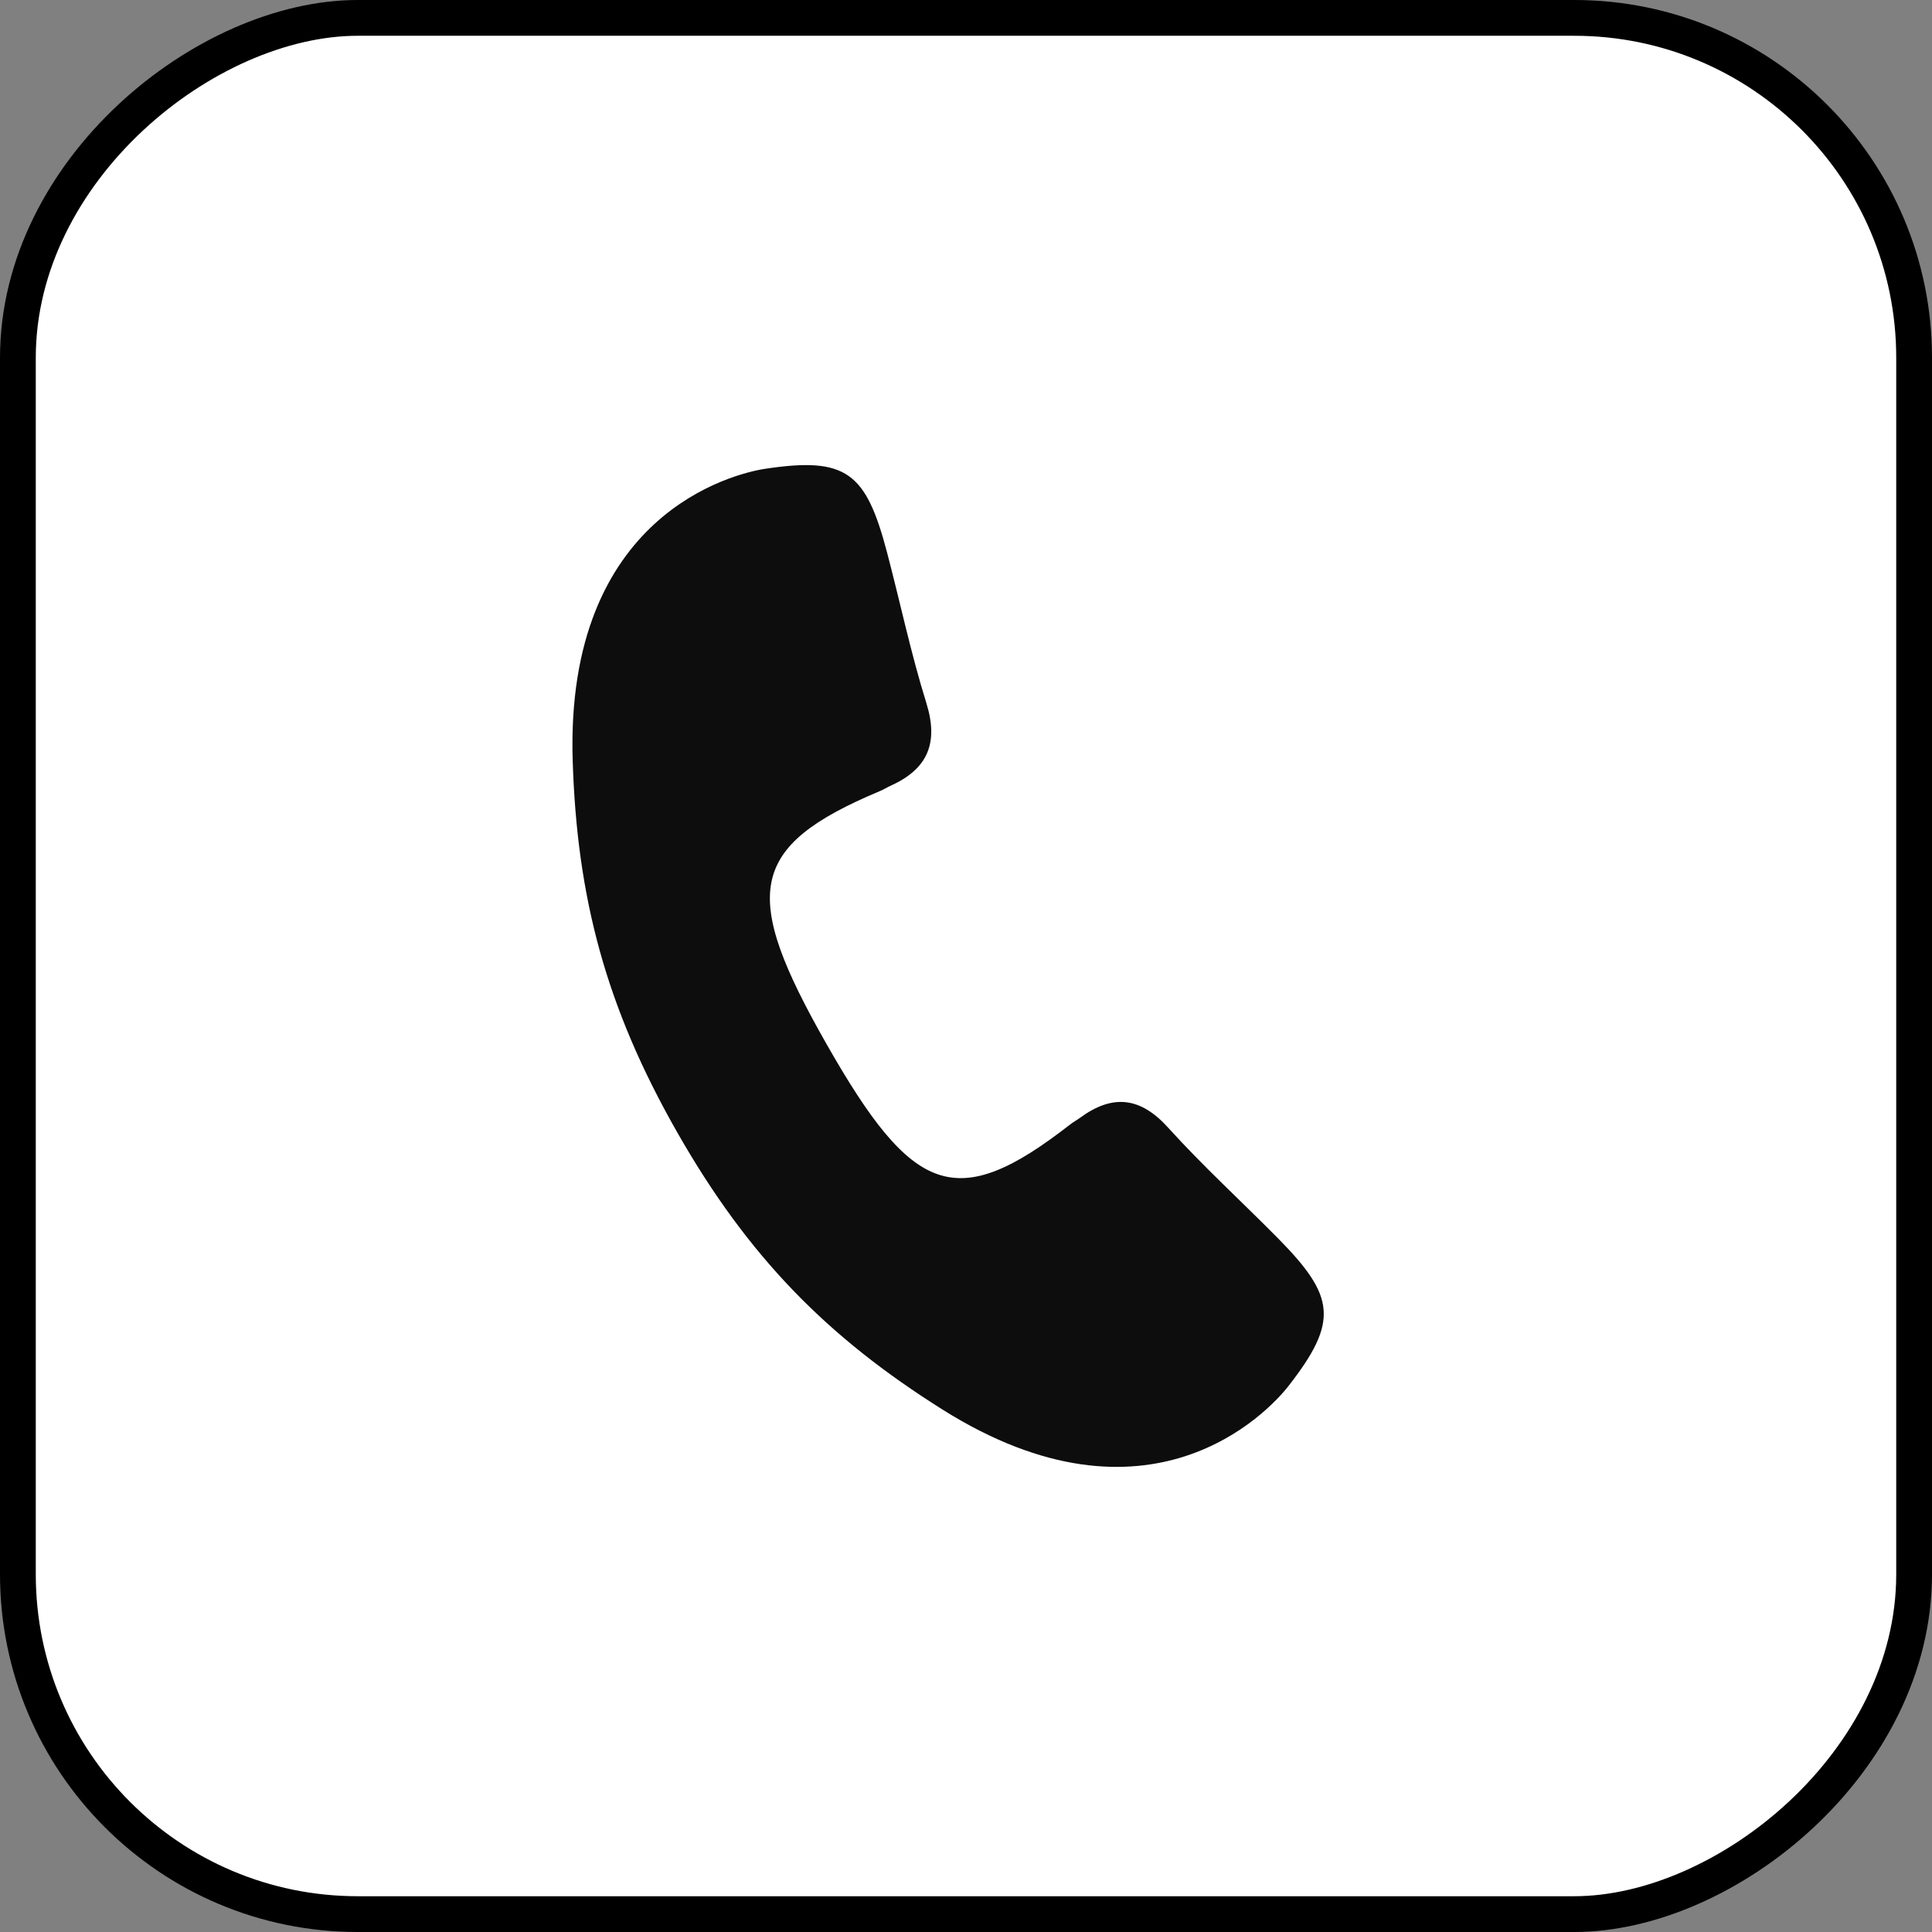
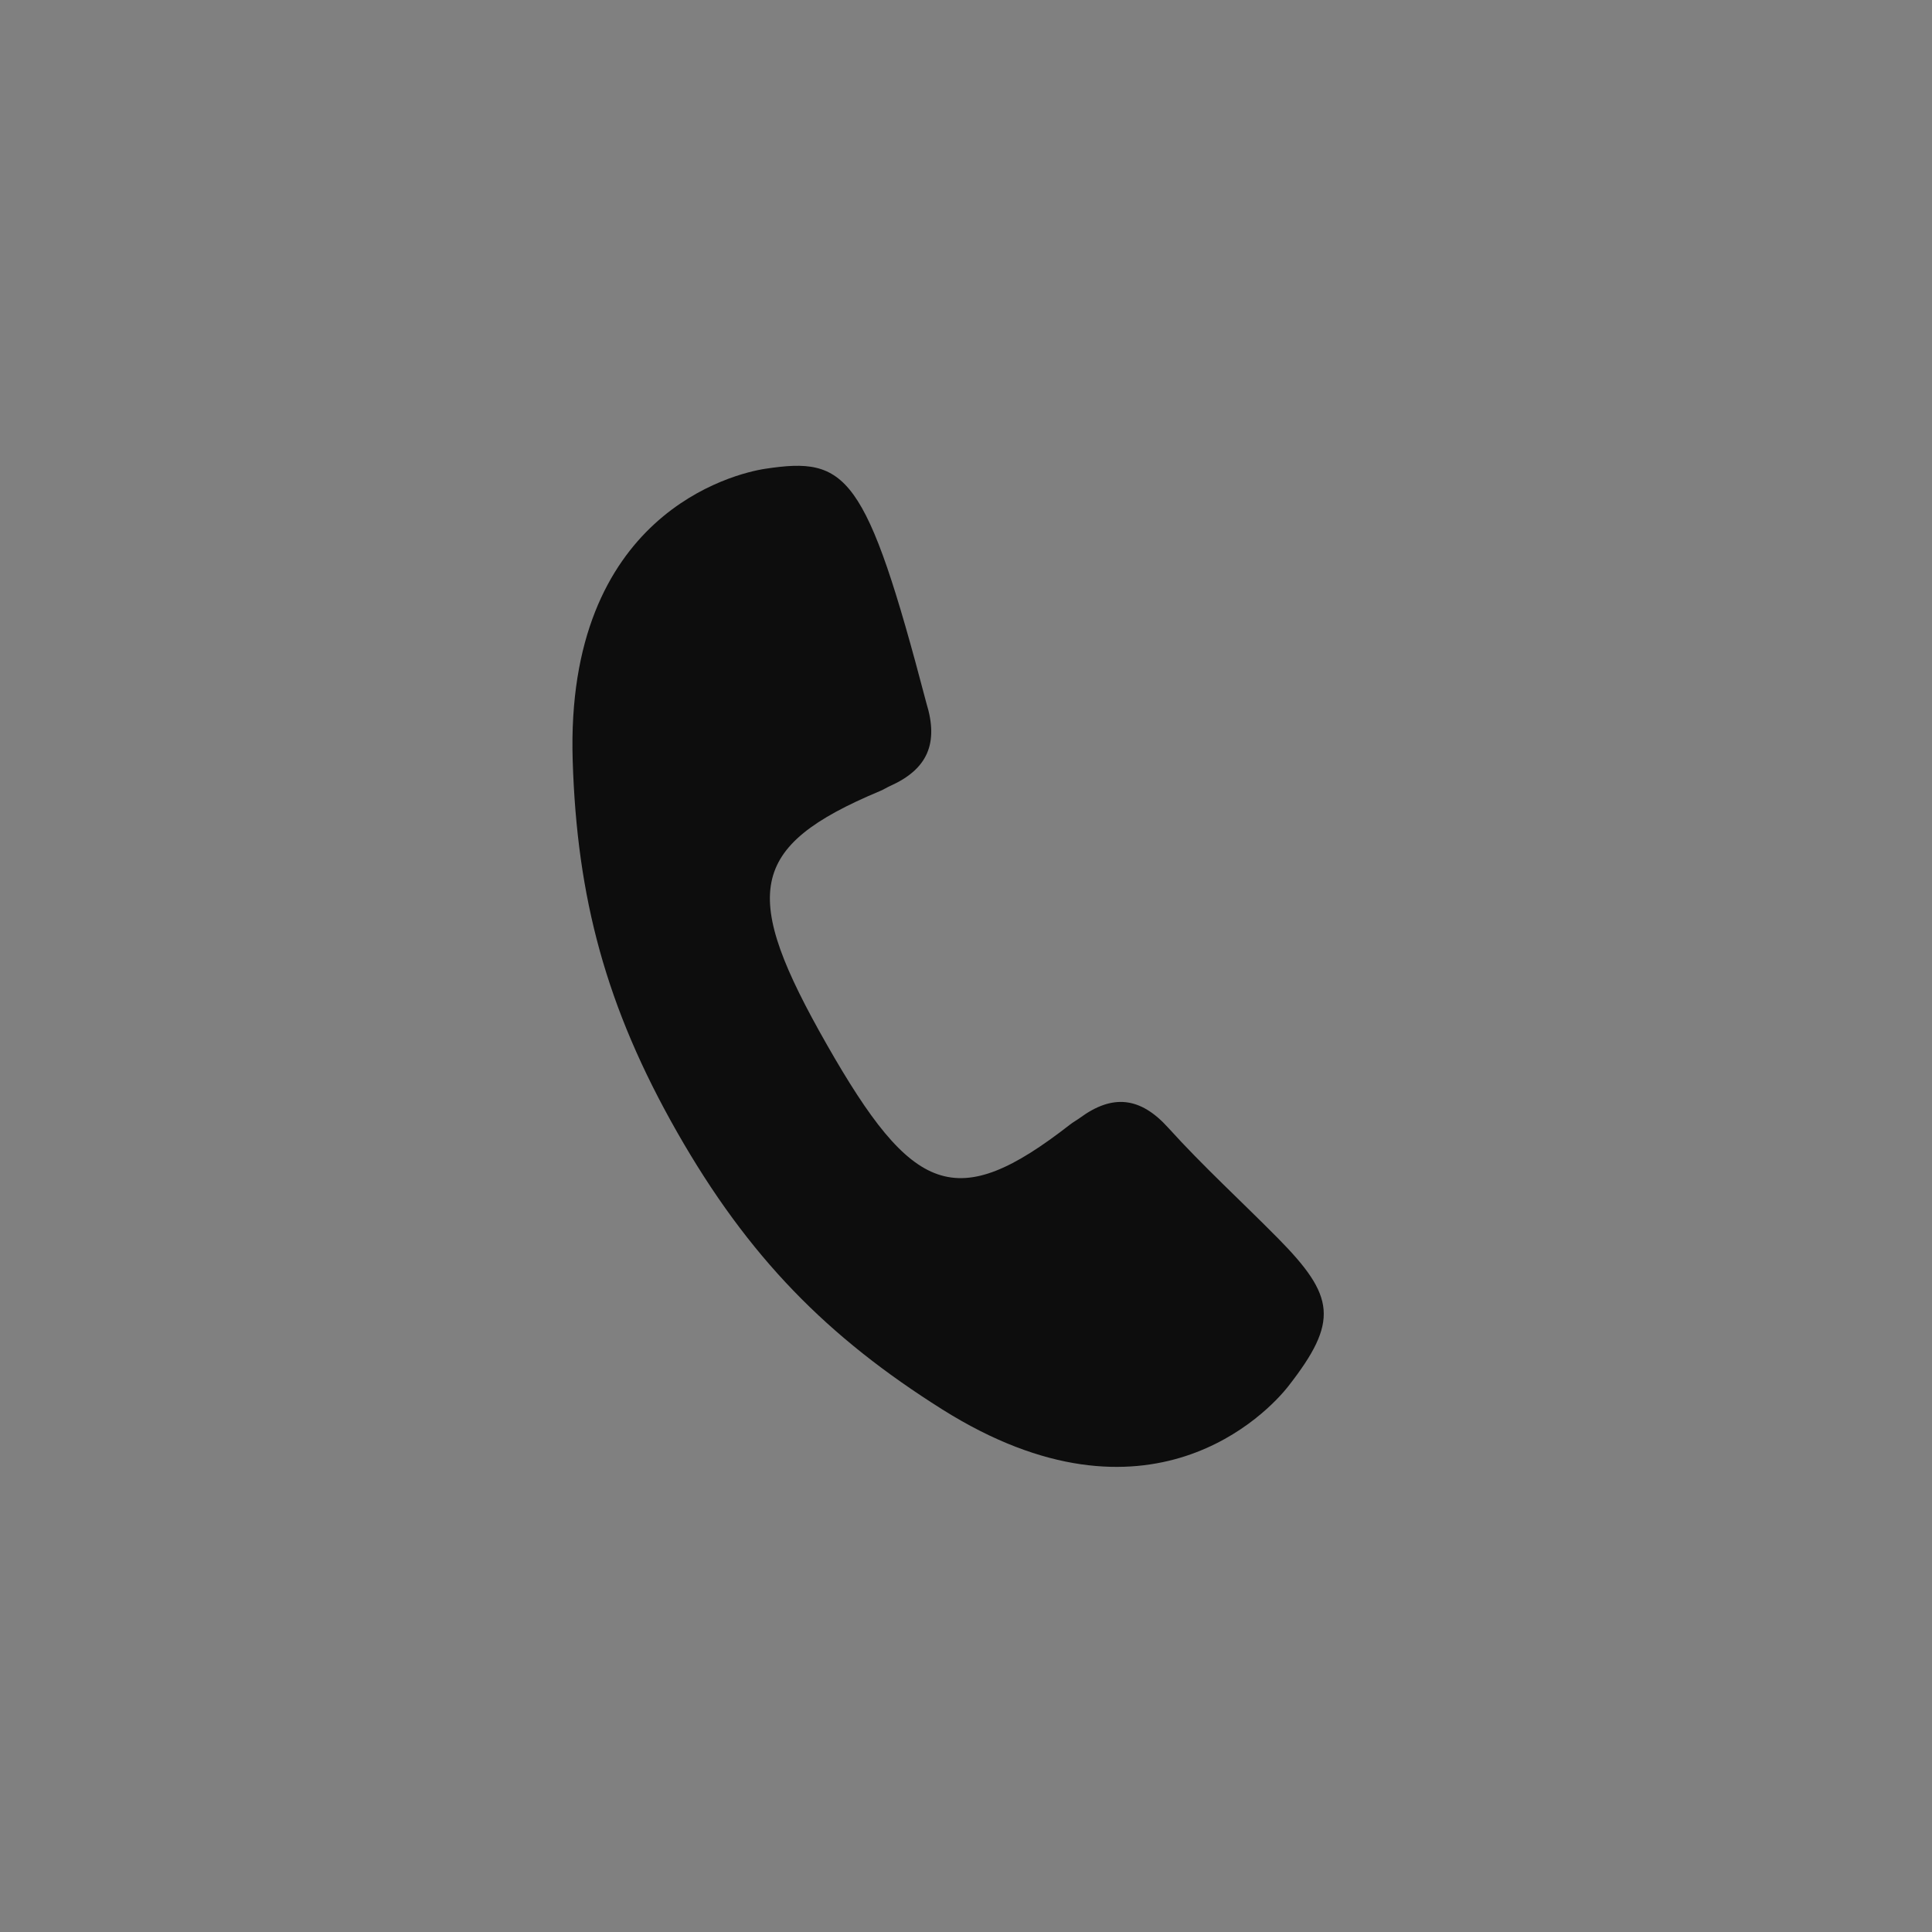
<svg xmlns="http://www.w3.org/2000/svg" width="54" height="54" viewBox="0 0 54 54" fill="none">
  <rect x="0" y="0" width="54" height="54" fill="#808080" stroke="none" />
-   <rect x="0.5" y="53.5" width="53" height="53" rx="9.5" transform="rotate(-90 0.5 53.5)" fill="white" stroke="black" />
-   <path d="M36.005 38.75C37.429 36.928 37.318 36.229 35.712 34.602C34.695 33.574 33.624 32.595 32.655 31.524C31.868 30.65 31.091 30.579 30.184 31.245C30.093 31.312 29.995 31.363 29.908 31.432C26.718 33.917 25.505 33.399 23.11 29.196C20.715 24.991 20.878 23.668 24.596 22.11C24.7 22.067 24.792 22.006 24.895 21.961C25.918 21.498 26.243 20.782 25.893 19.653C25.46 18.266 25.161 16.838 24.791 15.432C24.203 13.207 23.661 12.761 21.392 13.102C20.518 13.233 15.789 14.371 16.007 21.264C16.127 25.083 16.93 28.141 18.925 31.643C20.921 35.147 23.133 37.377 26.336 39.393C32.118 43.032 35.456 39.451 36.005 38.75Z" fill="#0D0D0D" />
+   <path d="M36.005 38.75C37.429 36.928 37.318 36.229 35.712 34.602C34.695 33.574 33.624 32.595 32.655 31.524C31.868 30.65 31.091 30.579 30.184 31.245C30.093 31.312 29.995 31.363 29.908 31.432C26.718 33.917 25.505 33.399 23.11 29.196C20.715 24.991 20.878 23.668 24.596 22.11C24.7 22.067 24.792 22.006 24.895 21.961C25.918 21.498 26.243 20.782 25.893 19.653C24.203 13.207 23.661 12.761 21.392 13.102C20.518 13.233 15.789 14.371 16.007 21.264C16.127 25.083 16.93 28.141 18.925 31.643C20.921 35.147 23.133 37.377 26.336 39.393C32.118 43.032 35.456 39.451 36.005 38.75Z" fill="#0D0D0D" />
</svg>